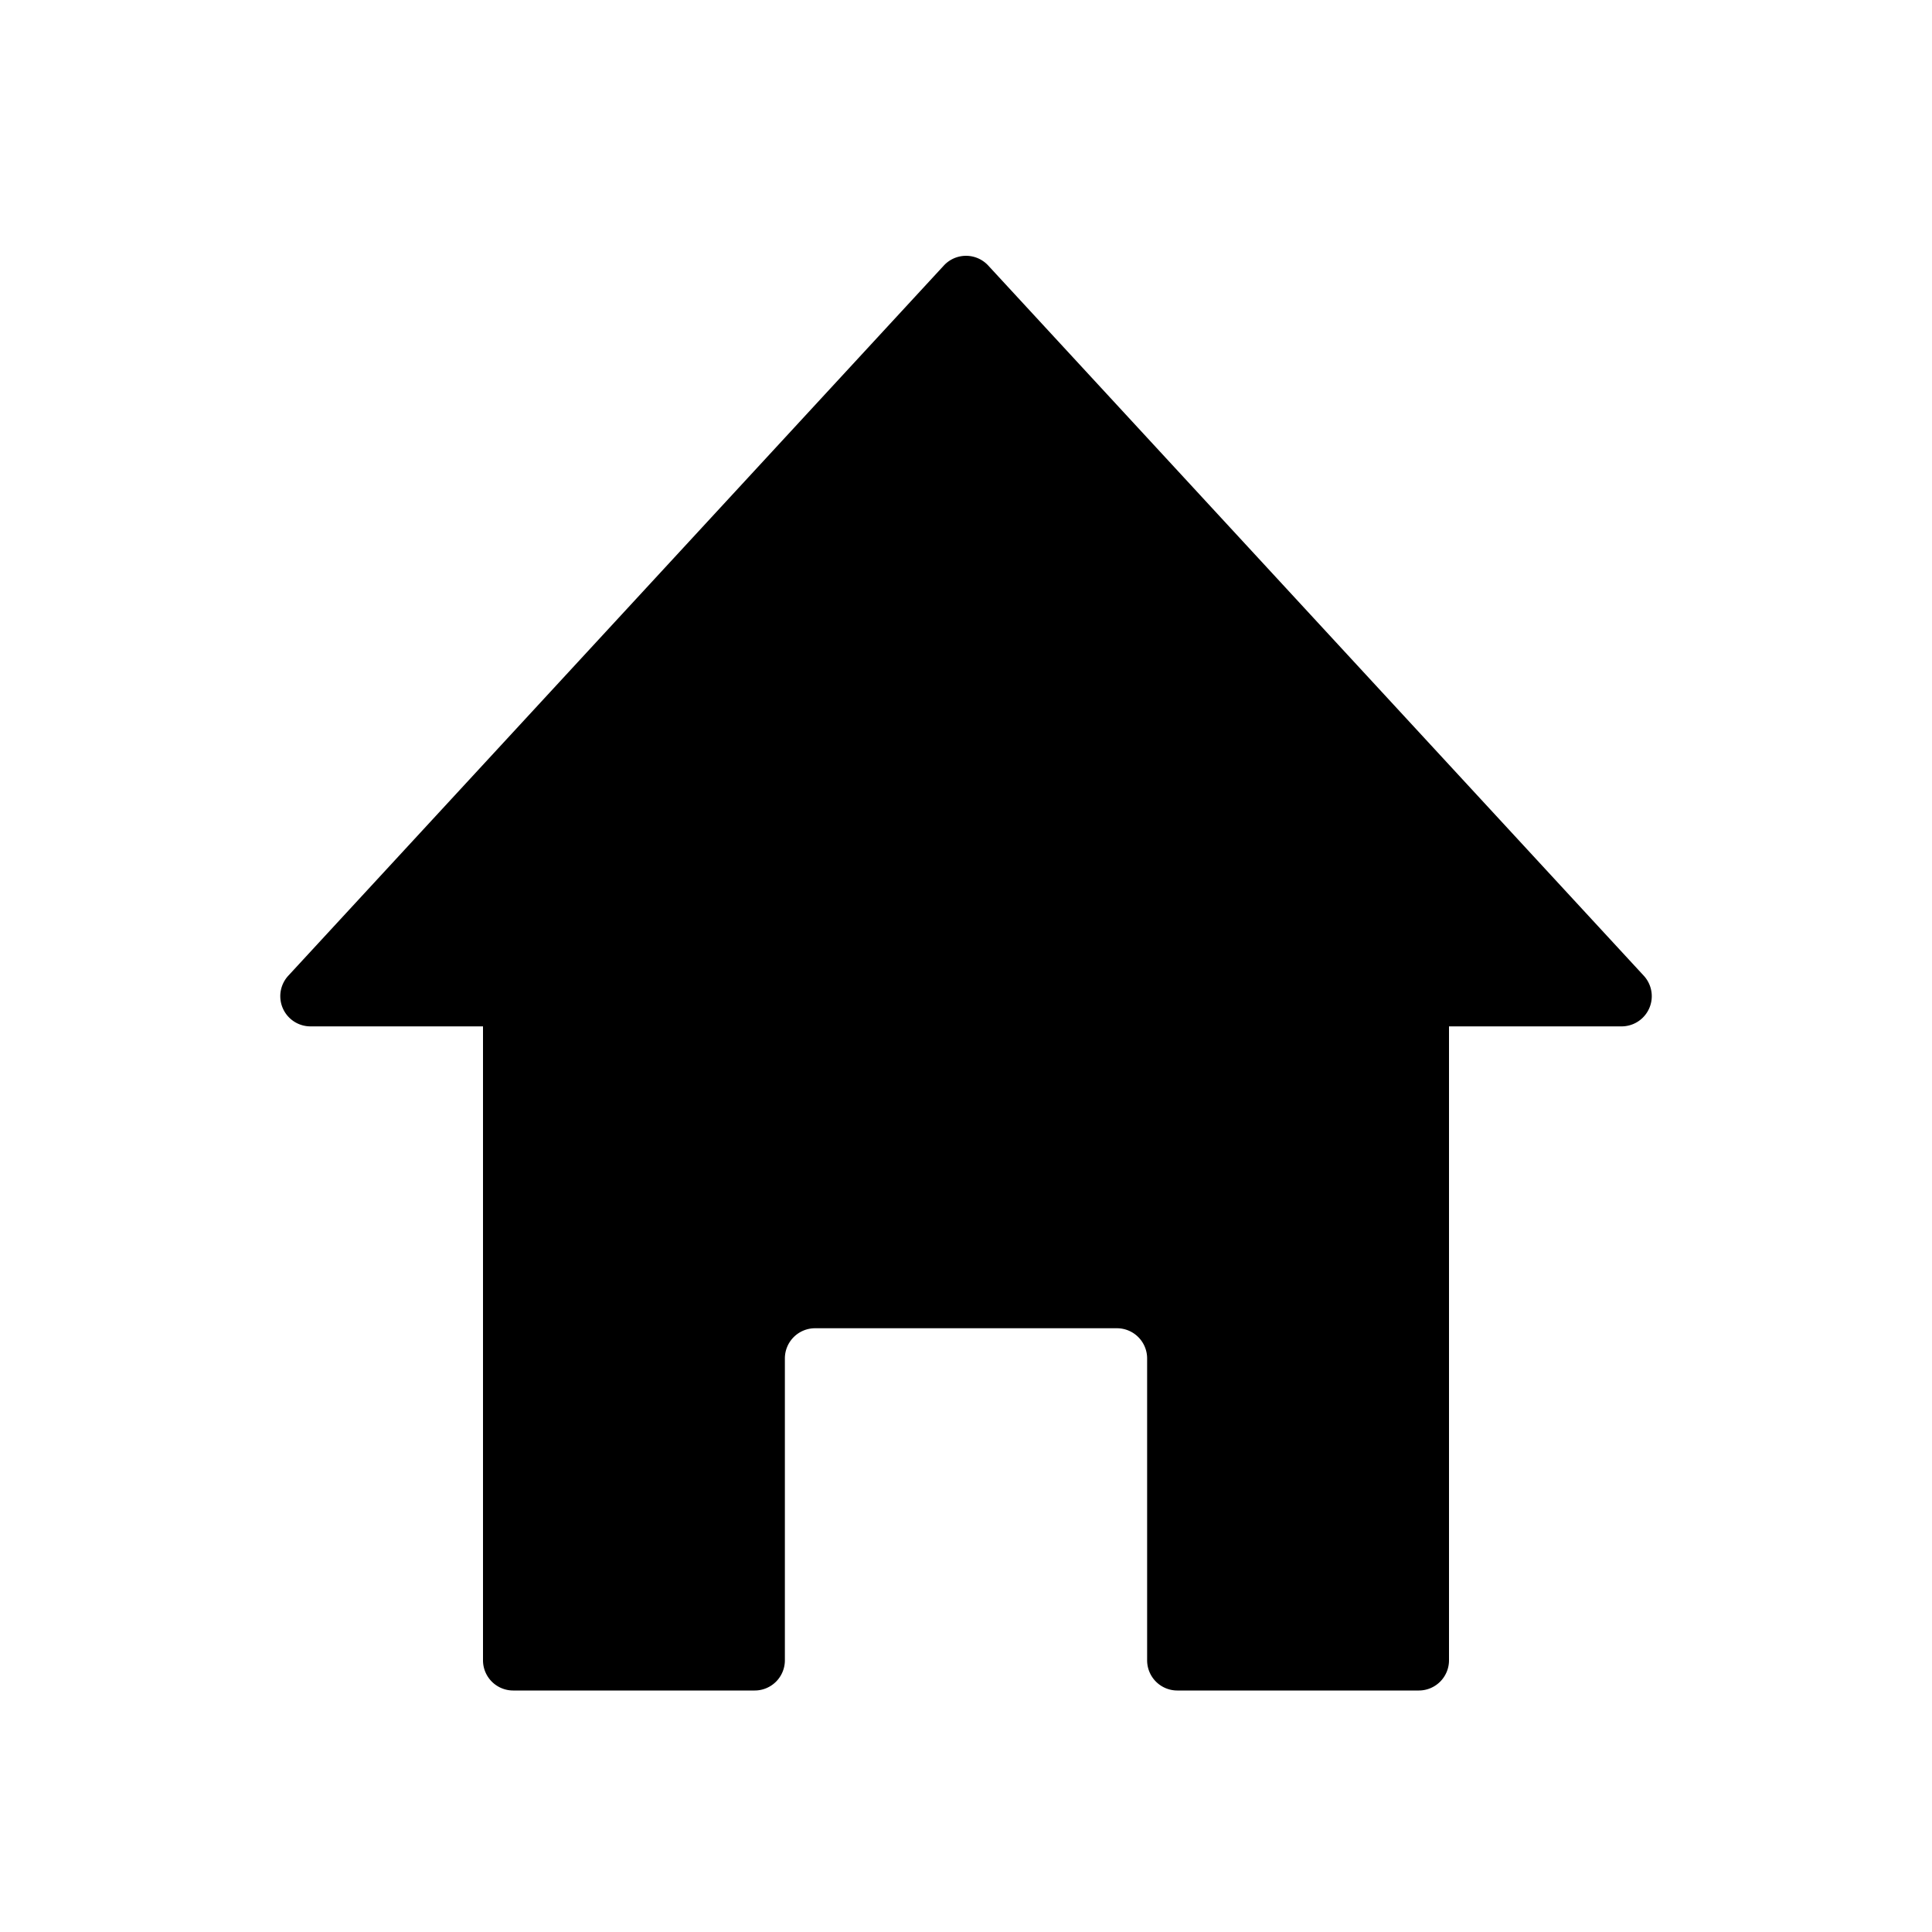
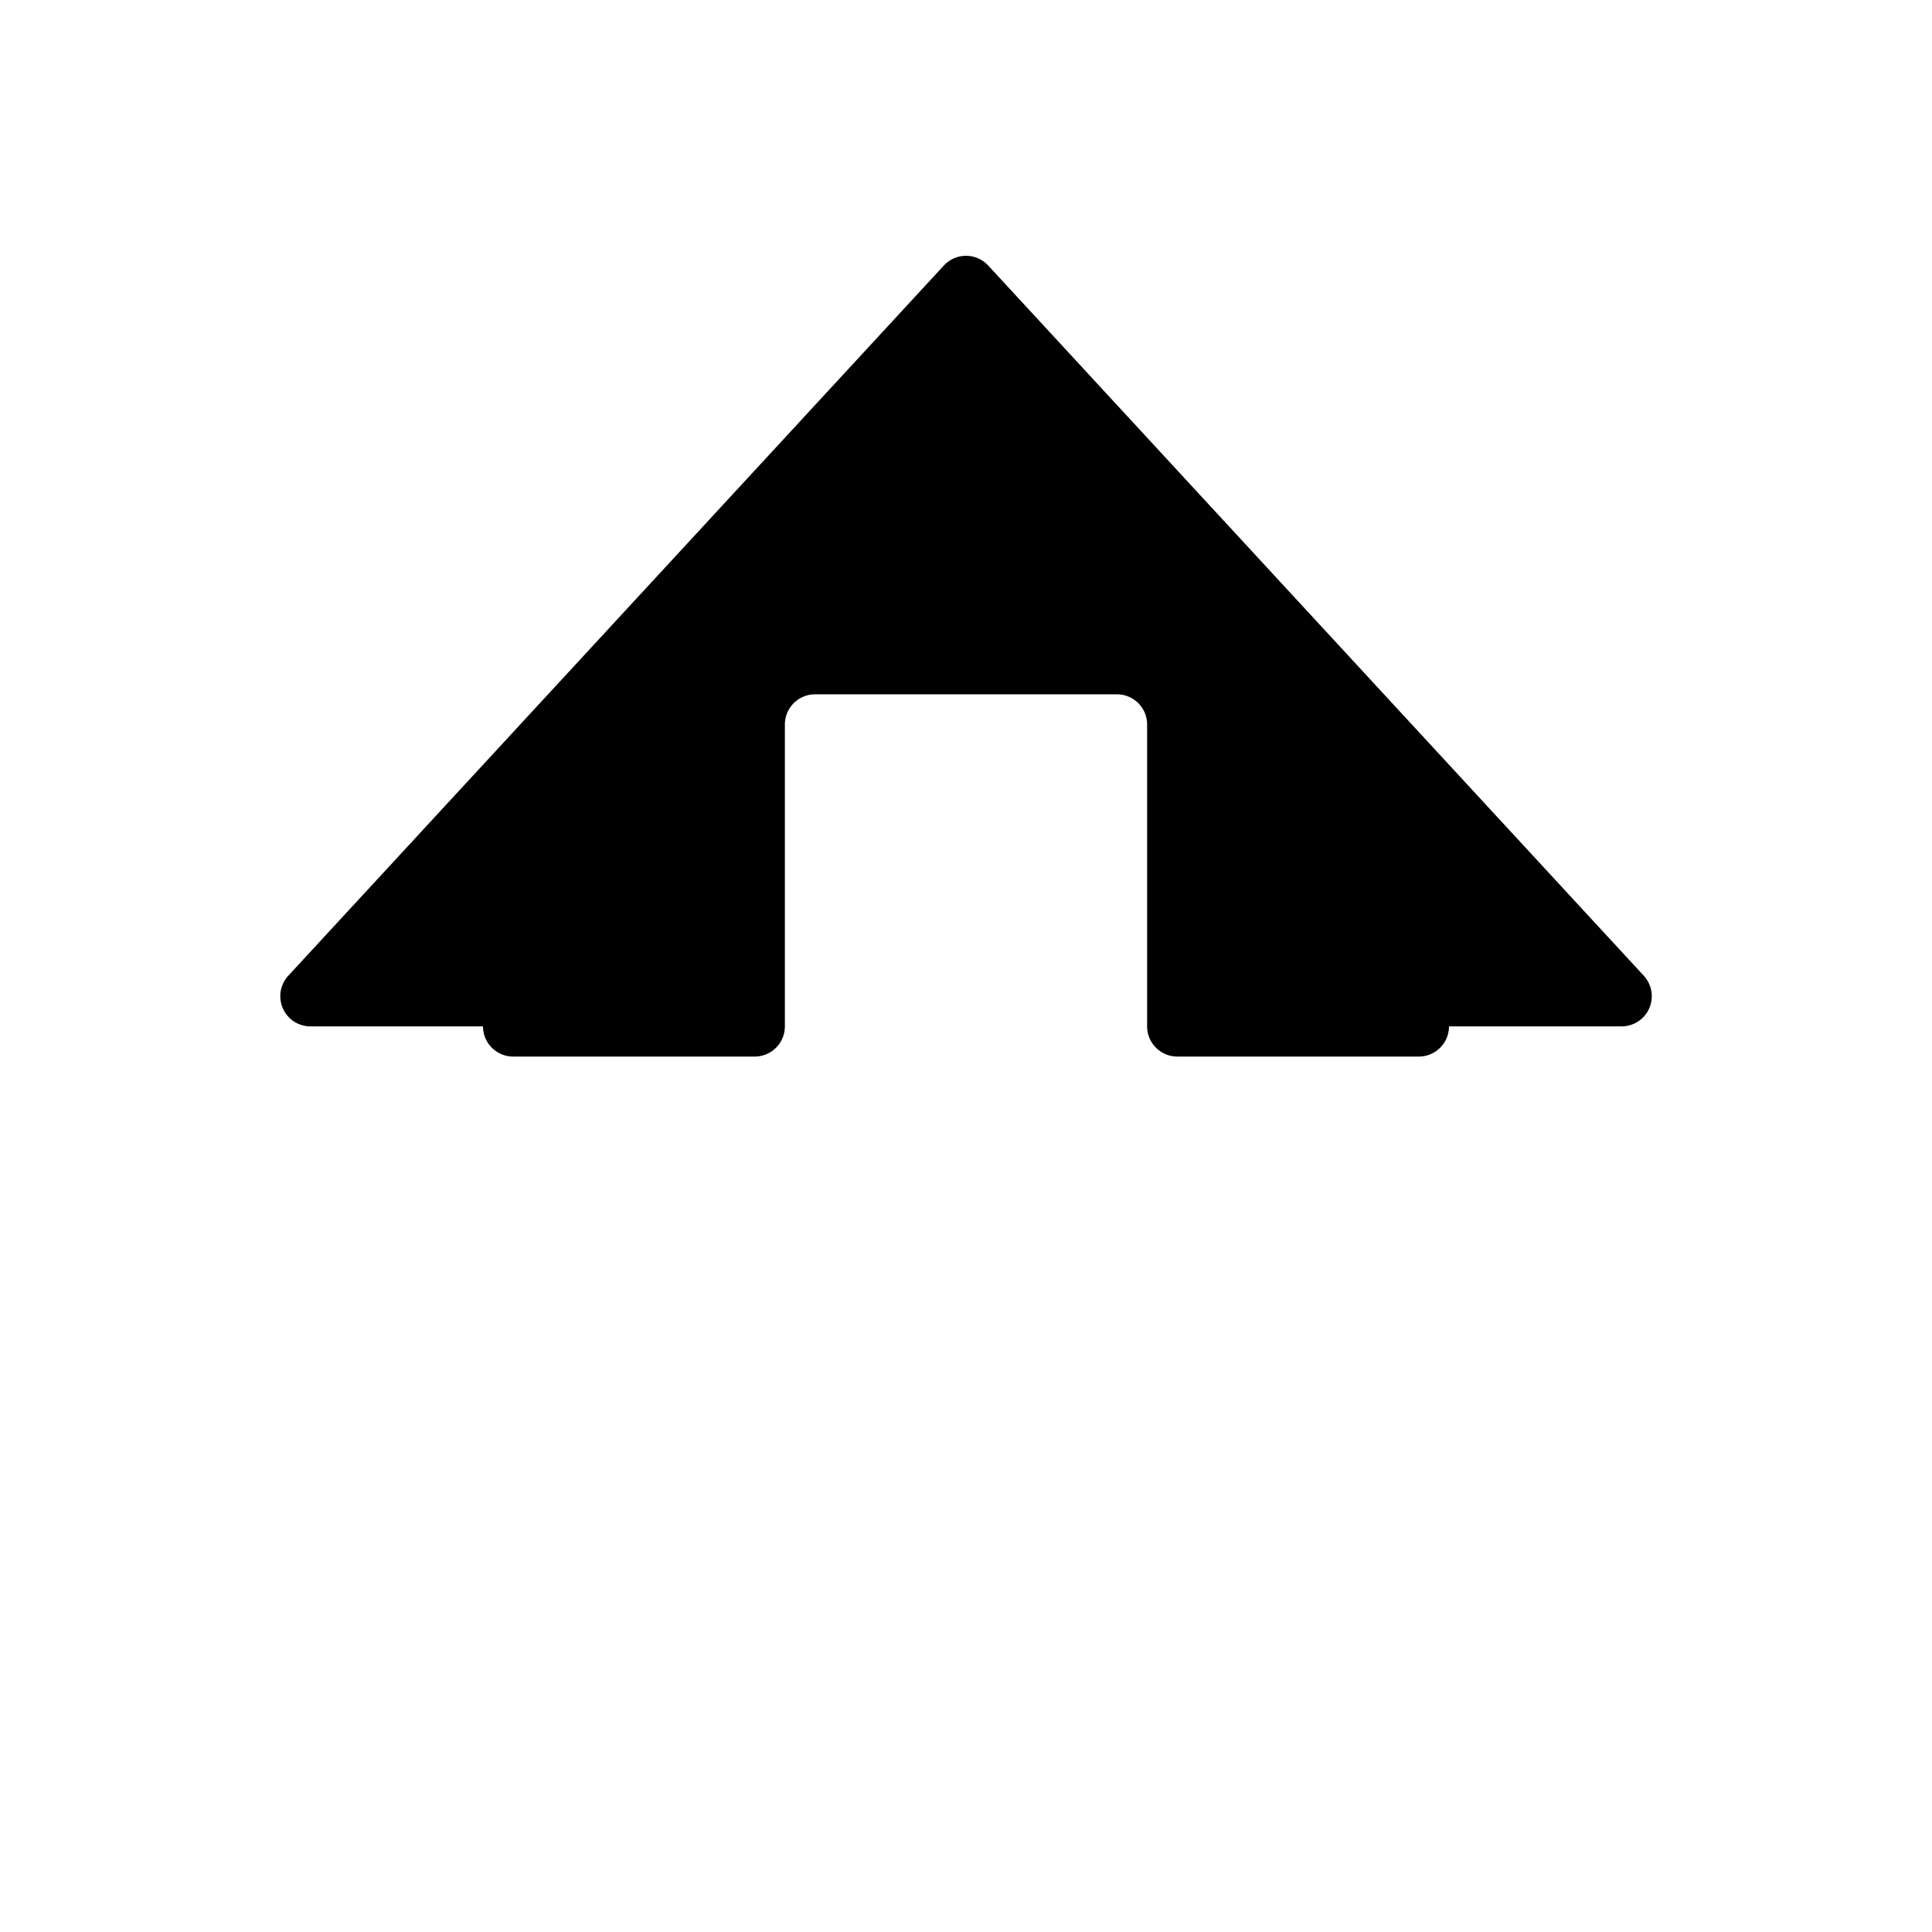
<svg xmlns="http://www.w3.org/2000/svg" id="glyphicons-basic" viewBox="0 0 32 32">
-   <path id="home" d="M26.858,17H24V27.5a.5.5,0,0,1-.5.5h-4a.5.5,0,0,1-.5-.5v-5a.5.5,0,0,0-.5-.5h-5a.5.5,0,0,0-.5.5v5a.5.5,0,0,1-.5.5h-4a.5.5,0,0,1-.5-.5V17H5.142a.5.5,0,0,1-.367-.839L15.633,4.398a.5.5,0,0,1,.735,0l10.858,11.763A.5.5,0,0,1,26.858,17Z" />
+   <path id="home" d="M26.858,17H24a.5.5,0,0,1-.5.5h-4a.5.5,0,0,1-.5-.5v-5a.5.5,0,0,0-.5-.5h-5a.5.5,0,0,0-.5.5v5a.5.5,0,0,1-.5.5h-4a.5.5,0,0,1-.5-.5V17H5.142a.5.5,0,0,1-.367-.839L15.633,4.398a.5.5,0,0,1,.735,0l10.858,11.763A.5.5,0,0,1,26.858,17Z" />
</svg>